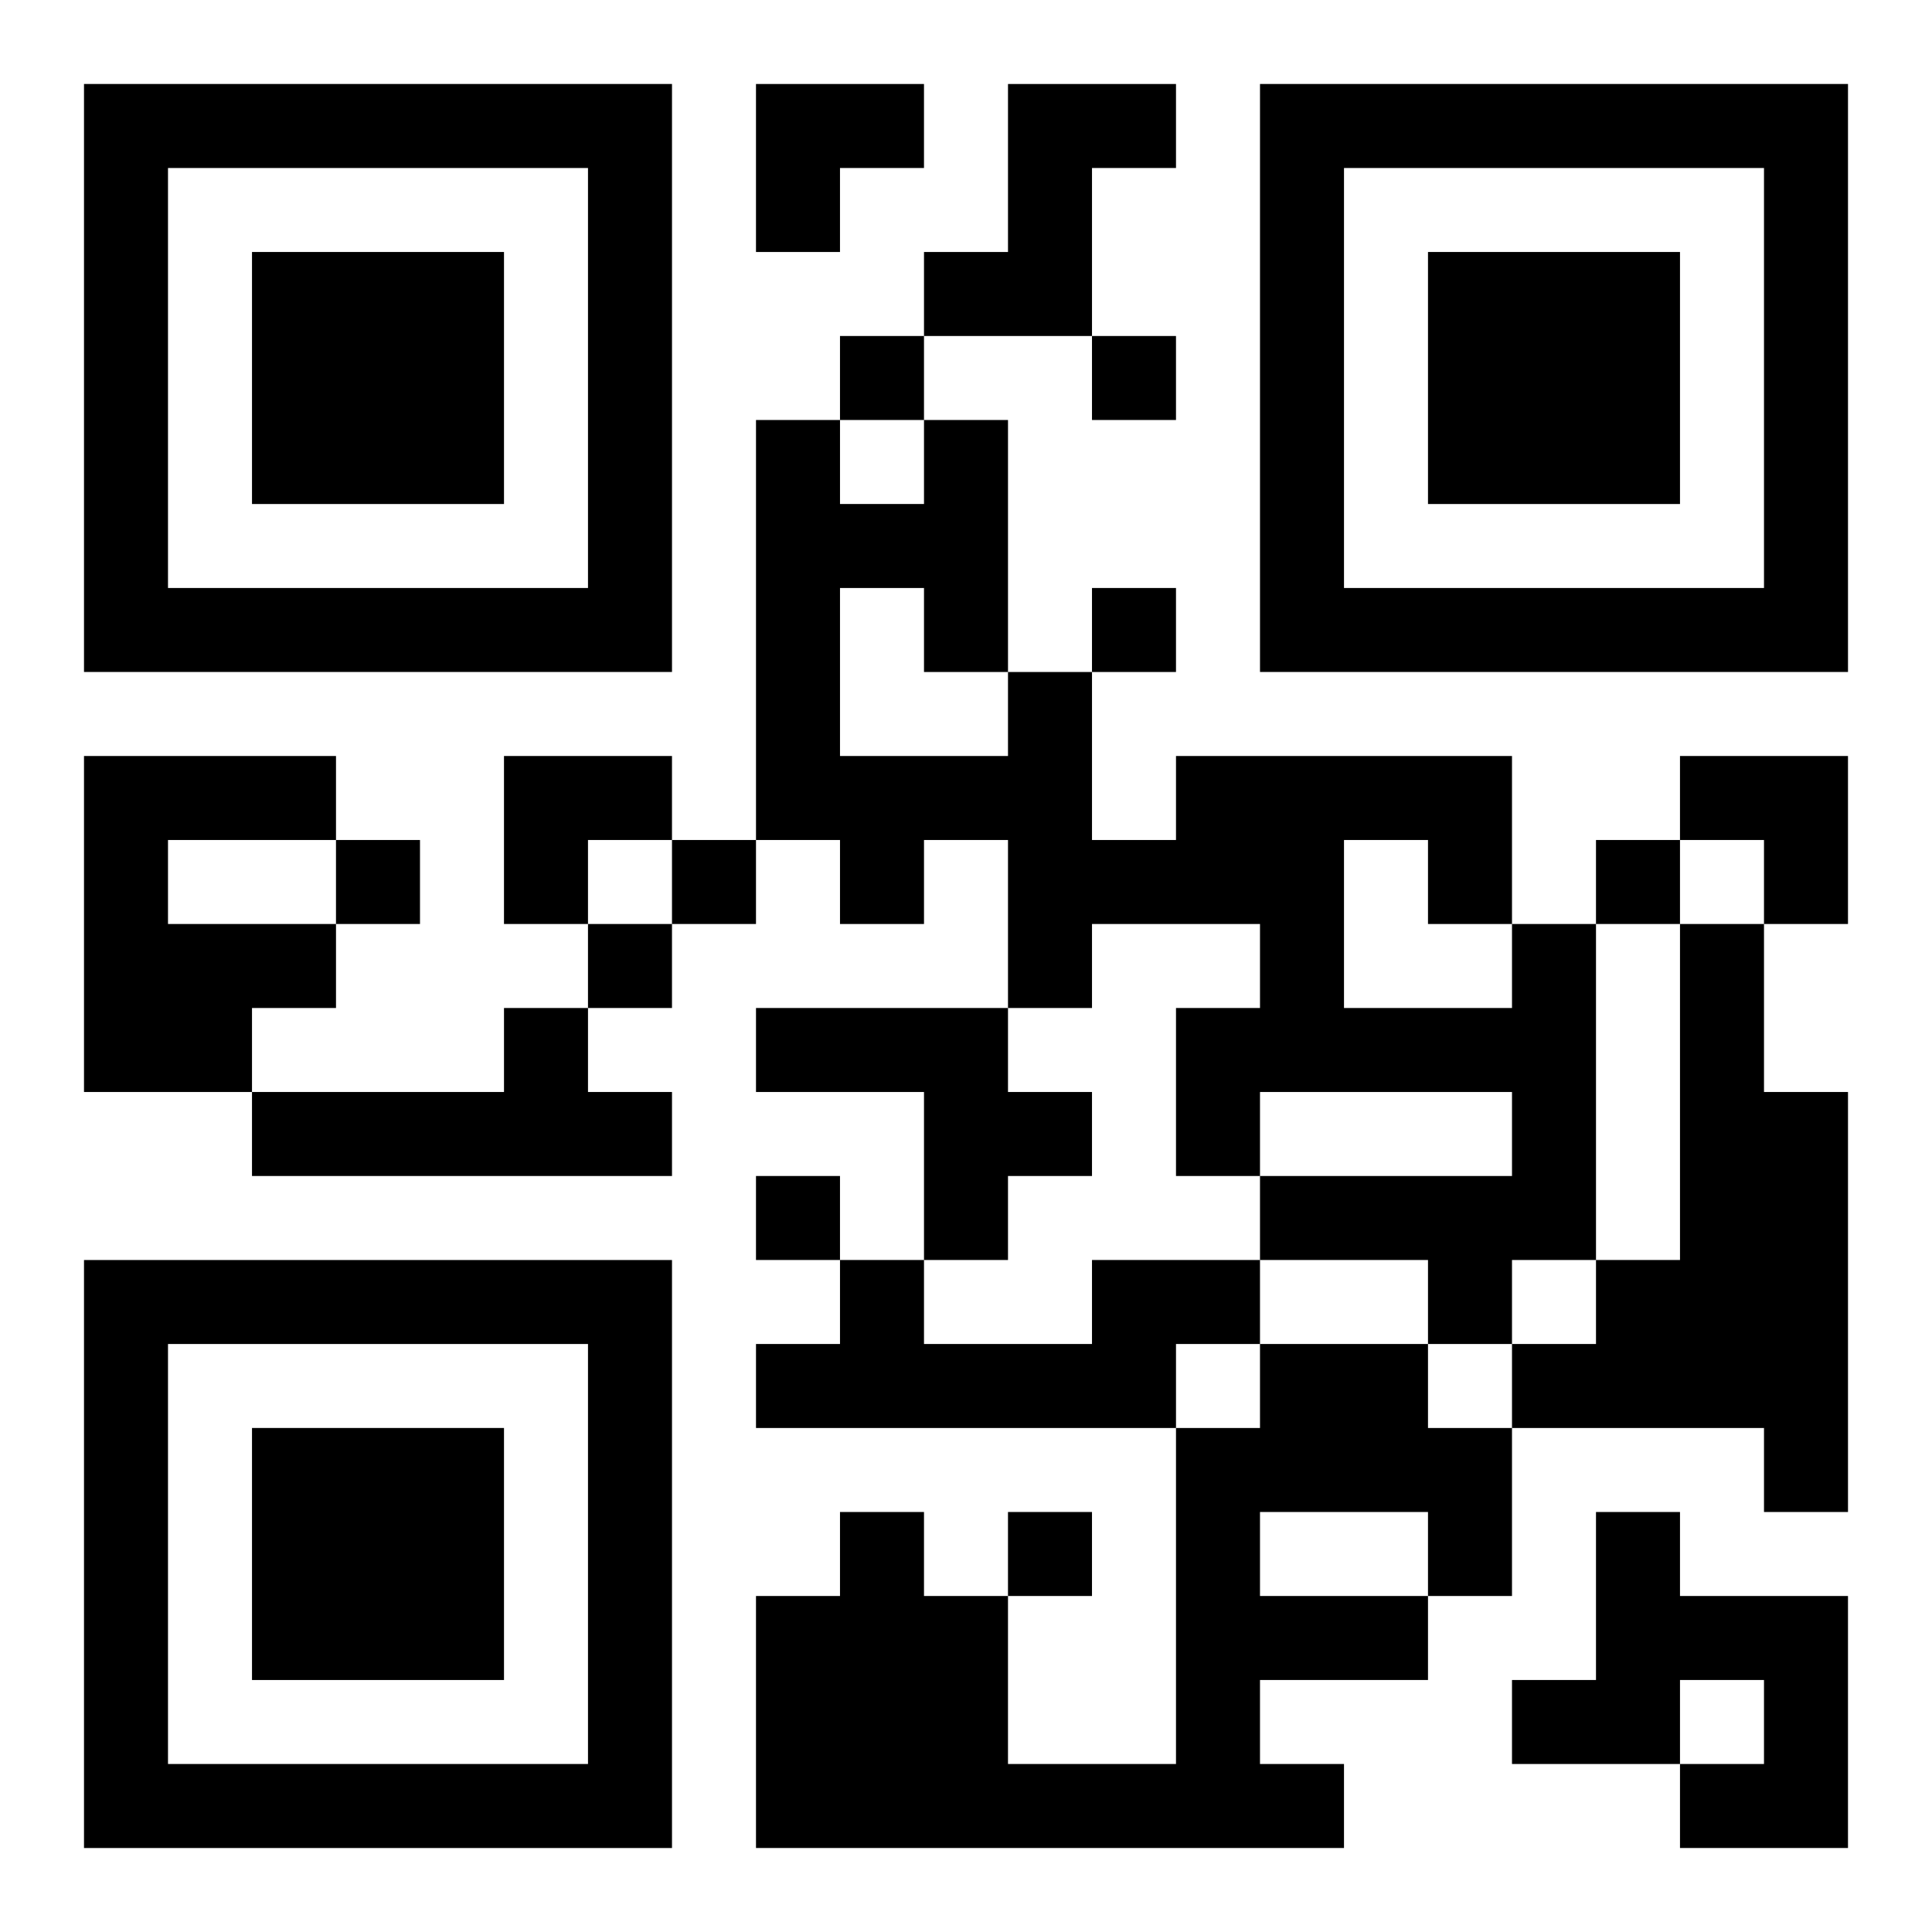
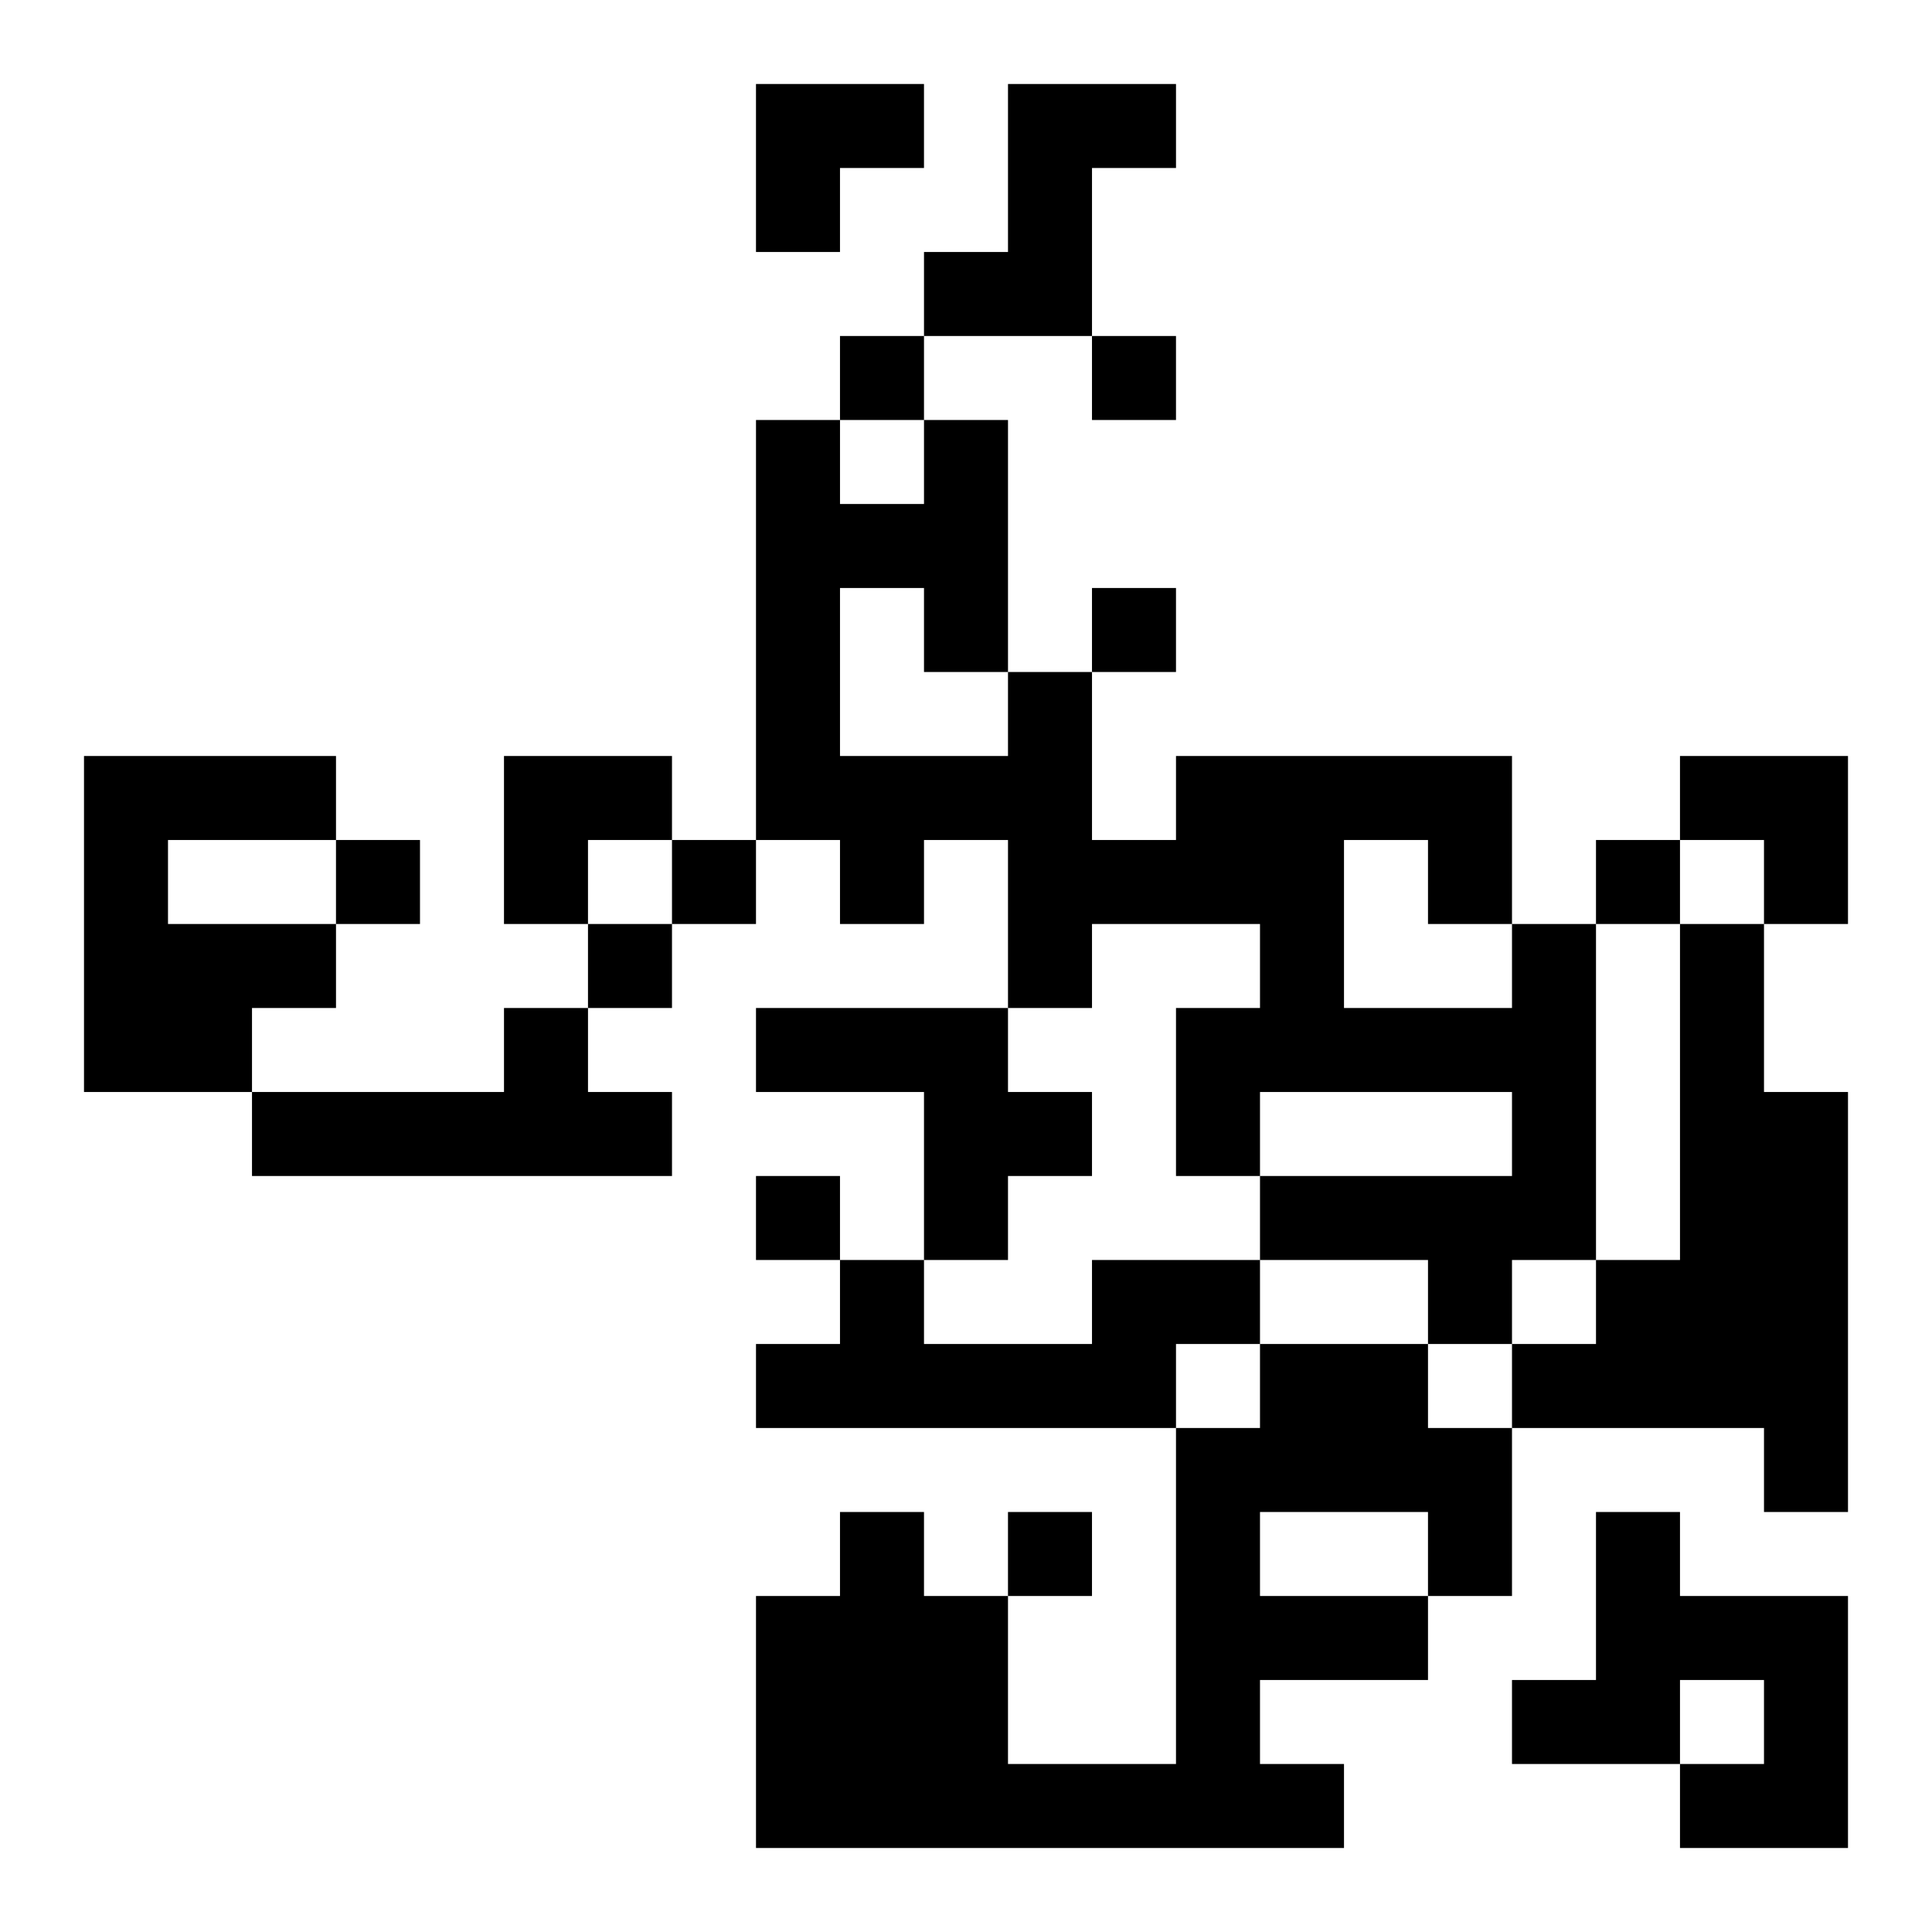
<svg xmlns="http://www.w3.org/2000/svg" xmlns:xlink="http://www.w3.org/1999/xlink" width="250" height="250" baseProfile="full" version="1.1" viewBox="-1 -1 23 23">
  <symbol id="a">
-     <path d="m0 7v7h7v-7h-7zm1 1h5v5h-5v-5zm1 1v3h3v-3h-3z" />
-   </symbol>
+     </symbol>
  <use y="-7" xlink:href="#a" />
  <use y="7" xlink:href="#a" />
  <use x="14" y="-7" xlink:href="#a" />
  <path d="m11 0h2v1h-1v2h-2v-1h1v-2m-11 8h3v1h-2v1h2v1h-1v1h-2v-4m17 2h1v4h-1v1h-1v-1h-2v-1h3v-1h-3v1h-1v-2h1v-1h-2v1h-1v-2h-1v1h-1v-1h-1v-5h1v1h1v-1h1v3h1v2h1v-1h4v2m-2-1v2h2v-1h-1v-1h-1m-6-3v2h2v-1h-1v-1h-1m10 4h1v2h1v5h-1v-1h-3v-1h1v-1h1v-4m-14 1h1v1h1v1h-5v-1h3v-1m3 0h3v1h1v1h-1v1h-1v-2h-2v-1m4 3h2v1h-1v1h-5v-1h1v-1h1v1h2v-1m2 1h2v1h1v2h-1v1h-2v1h1v1h-7v-3h1v-1h1v1h1v2h2v-4h1v-1m0 2v1h2v-1h-2m4 0h1v1h2v3h-2v-1h1v-1h-1v1h-2v-1h1v-2m-9-14v1h1v-1h-1m3 0v1h1v-1h-1m0 3v1h1v-1h-1m-9 3v1h1v-1h-1m4 0v1h1v-1h-1m11 0v1h1v-1h-1m-12 1v1h1v-1h-1m2 3v1h1v-1h-1m3 4v1h1v-1h-1m-3-17h2v1h-1v1h-1zm-3 8h2v1h-1v1h-1zm14 0h2v2h-1v-1h-1z" />
</svg>